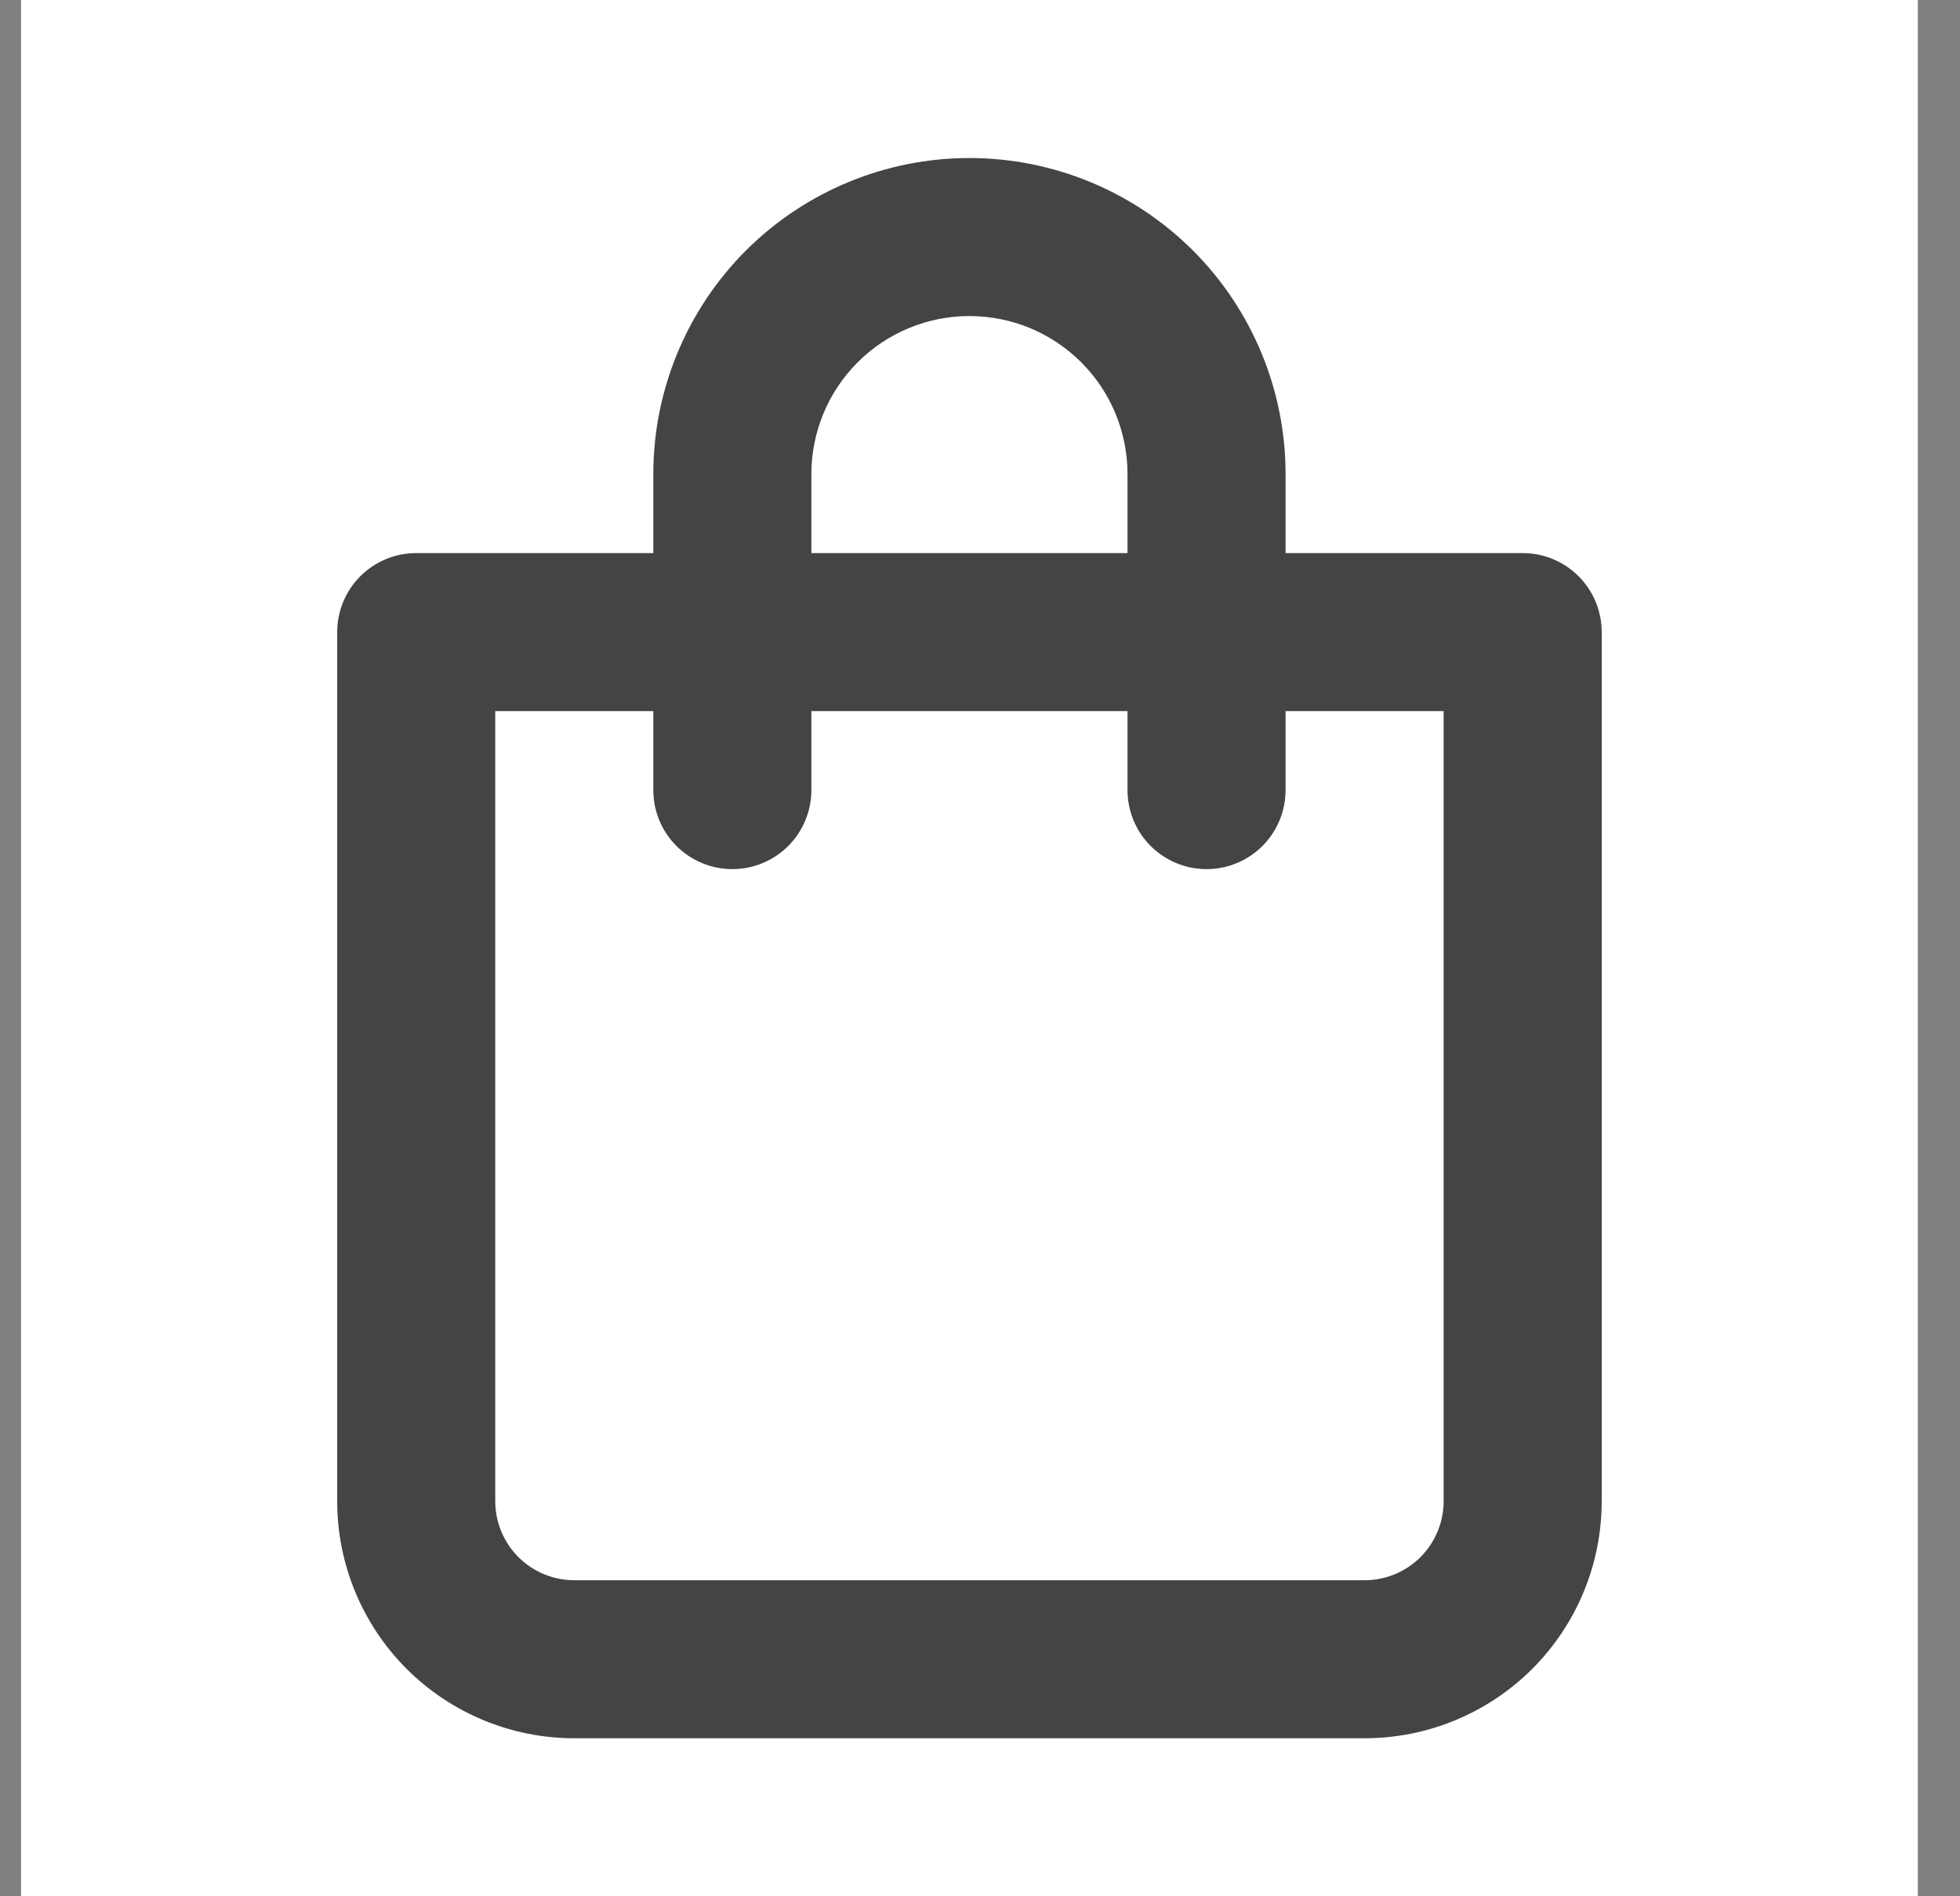
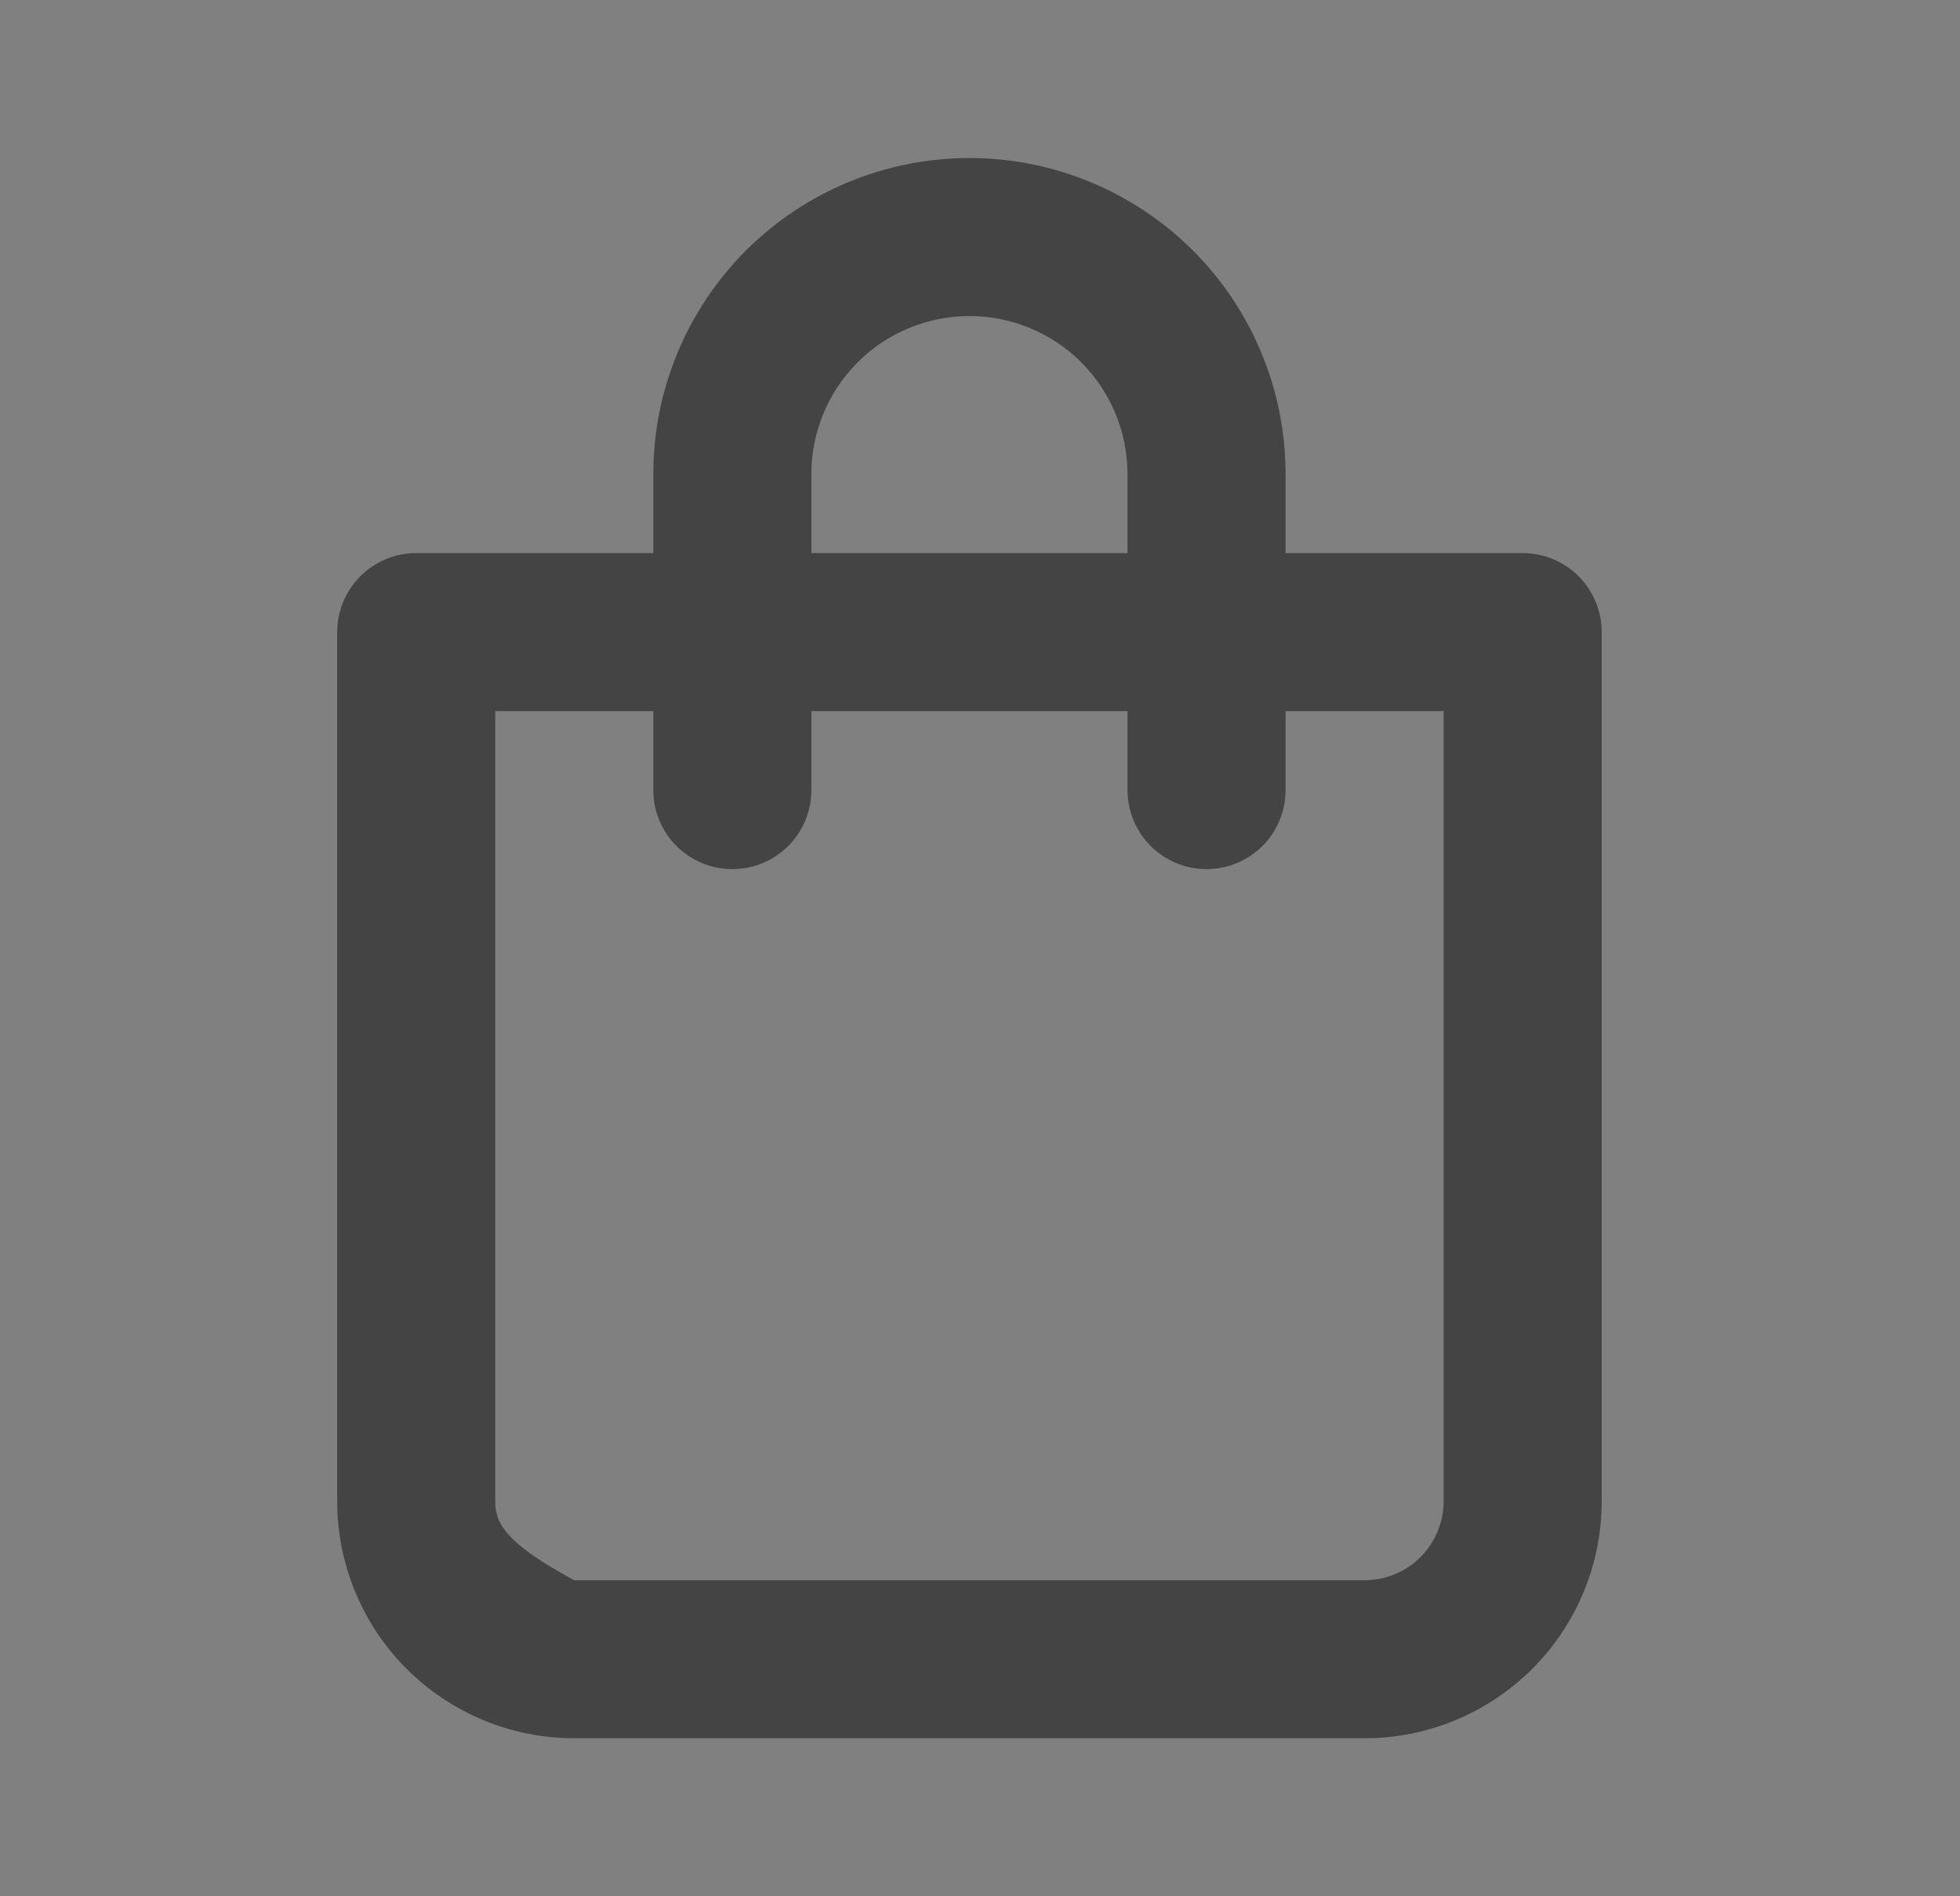
<svg xmlns="http://www.w3.org/2000/svg" width="31" height="30" viewBox="0 0 31 30" fill="none">
  <rect x="0" y="0" width="31" height="30" fill="#808080" stroke="none" />
-   <rect width="30" height="30" transform="translate(0.333)" fill="white" />
-   <path d="M24.083 8.75H20.333V7.5C20.333 6.174 19.806 4.902 18.869 3.964C17.931 3.027 16.659 2.5 15.333 2.5C14.007 2.5 12.735 3.027 11.797 3.964C10.86 4.902 10.333 6.174 10.333 7.5V8.75H6.583C6.251 8.75 5.934 8.882 5.699 9.116C5.465 9.351 5.333 9.668 5.333 10V23.75C5.333 24.745 5.728 25.698 6.431 26.402C7.135 27.105 8.088 27.5 9.083 27.5H21.583C22.578 27.5 23.531 27.105 24.235 26.402C24.938 25.698 25.333 24.745 25.333 23.75V10C25.333 9.668 25.201 9.351 24.967 9.116C24.733 8.882 24.415 8.75 24.083 8.75ZM12.833 7.5C12.833 6.837 13.096 6.201 13.565 5.732C14.034 5.263 14.67 5 15.333 5C15.996 5 16.632 5.263 17.101 5.732C17.57 6.201 17.833 6.837 17.833 7.5V8.75H12.833V7.5ZM22.833 23.75C22.833 24.081 22.701 24.399 22.467 24.634C22.233 24.868 21.915 25 21.583 25H9.083C8.751 25 8.434 24.868 8.199 24.634C7.965 24.399 7.833 24.081 7.833 23.75V11.25H10.333V12.5C10.333 12.832 10.465 13.149 10.699 13.384C10.934 13.618 11.252 13.75 11.583 13.75C11.915 13.75 12.232 13.618 12.467 13.384C12.701 13.149 12.833 12.832 12.833 12.5V11.25H17.833V12.5C17.833 12.832 17.965 13.149 18.199 13.384C18.433 13.618 18.752 13.75 19.083 13.75C19.415 13.75 19.733 13.618 19.967 13.384C20.201 13.149 20.333 12.832 20.333 12.5V11.25H22.833V23.75Z" fill="#444444" />
+   <path d="M24.083 8.75H20.333V7.5C20.333 6.174 19.806 4.902 18.869 3.964C17.931 3.027 16.659 2.5 15.333 2.5C14.007 2.5 12.735 3.027 11.797 3.964C10.86 4.902 10.333 6.174 10.333 7.5V8.75H6.583C6.251 8.75 5.934 8.882 5.699 9.116C5.465 9.351 5.333 9.668 5.333 10V23.75C5.333 24.745 5.728 25.698 6.431 26.402C7.135 27.105 8.088 27.5 9.083 27.5H21.583C22.578 27.5 23.531 27.105 24.235 26.402C24.938 25.698 25.333 24.745 25.333 23.75V10C25.333 9.668 25.201 9.351 24.967 9.116C24.733 8.882 24.415 8.75 24.083 8.75ZM12.833 7.5C12.833 6.837 13.096 6.201 13.565 5.732C14.034 5.263 14.67 5 15.333 5C15.996 5 16.632 5.263 17.101 5.732C17.57 6.201 17.833 6.837 17.833 7.5V8.75H12.833V7.5ZM22.833 23.75C22.833 24.081 22.701 24.399 22.467 24.634C22.233 24.868 21.915 25 21.583 25H9.083C7.965 24.399 7.833 24.081 7.833 23.75V11.25H10.333V12.5C10.333 12.832 10.465 13.149 10.699 13.384C10.934 13.618 11.252 13.75 11.583 13.75C11.915 13.75 12.232 13.618 12.467 13.384C12.701 13.149 12.833 12.832 12.833 12.5V11.25H17.833V12.5C17.833 12.832 17.965 13.149 18.199 13.384C18.433 13.618 18.752 13.75 19.083 13.75C19.415 13.75 19.733 13.618 19.967 13.384C20.201 13.149 20.333 12.832 20.333 12.5V11.25H22.833V23.75Z" fill="#444444" />
</svg>